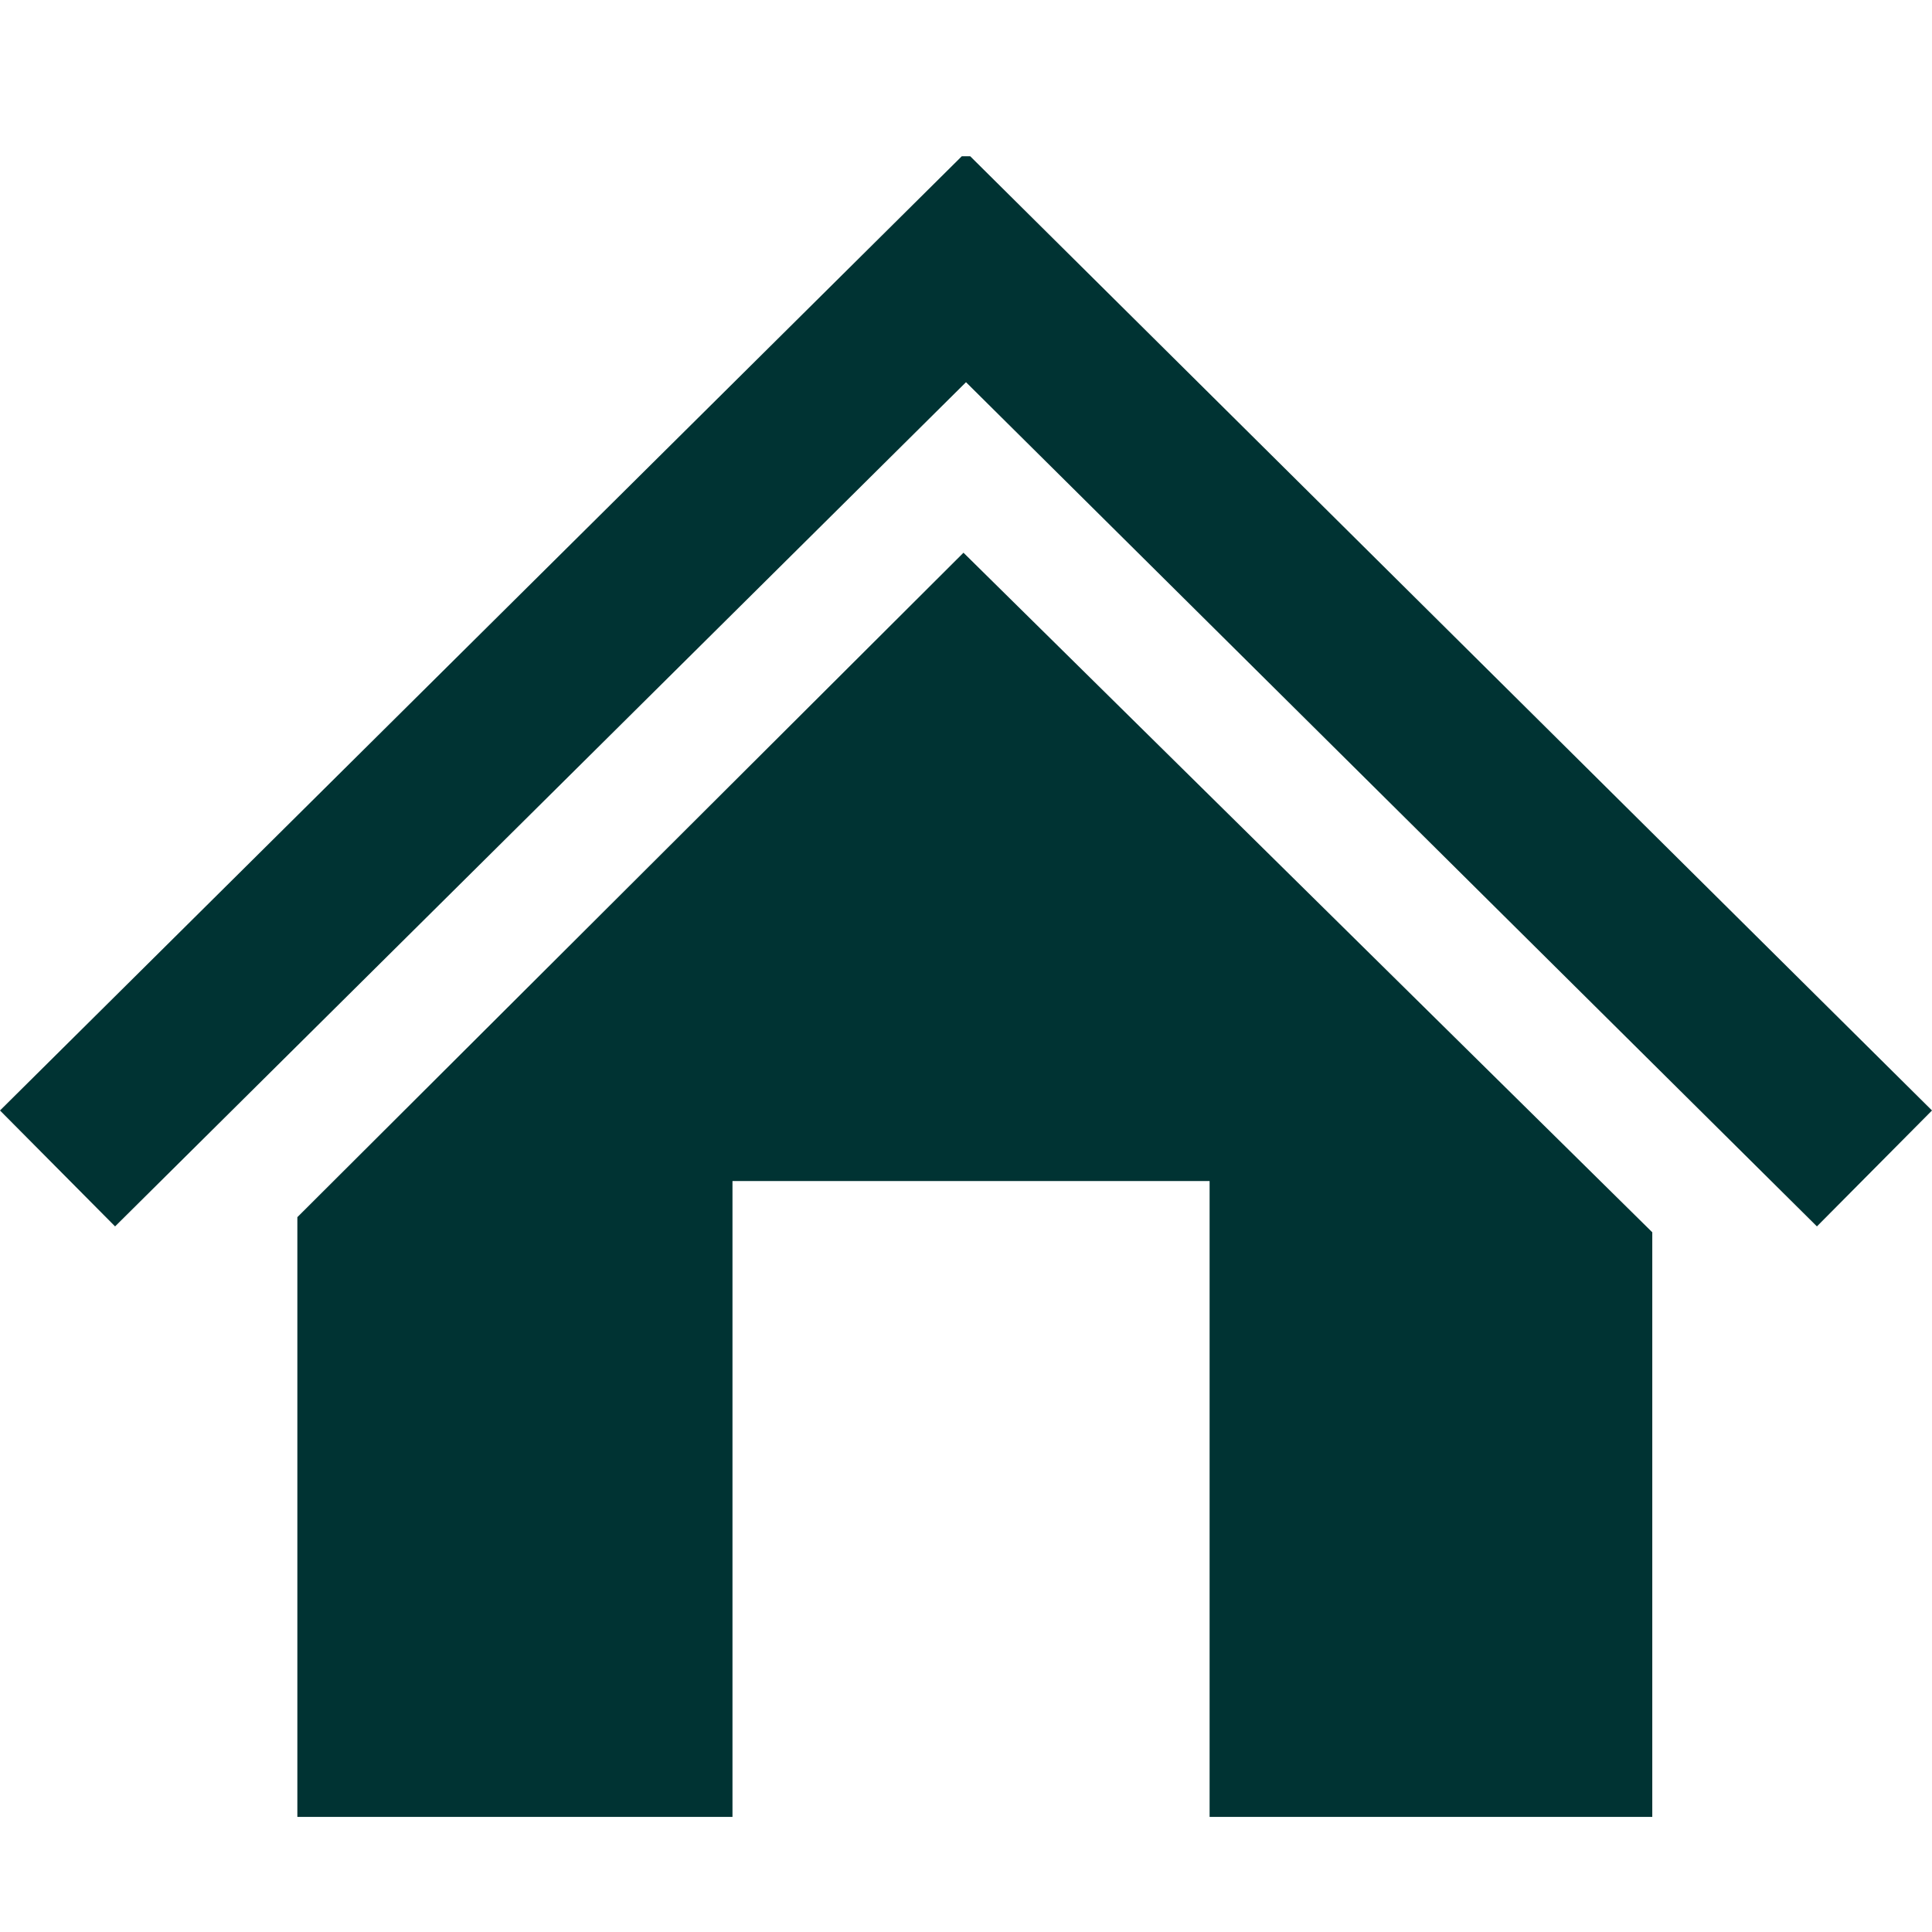
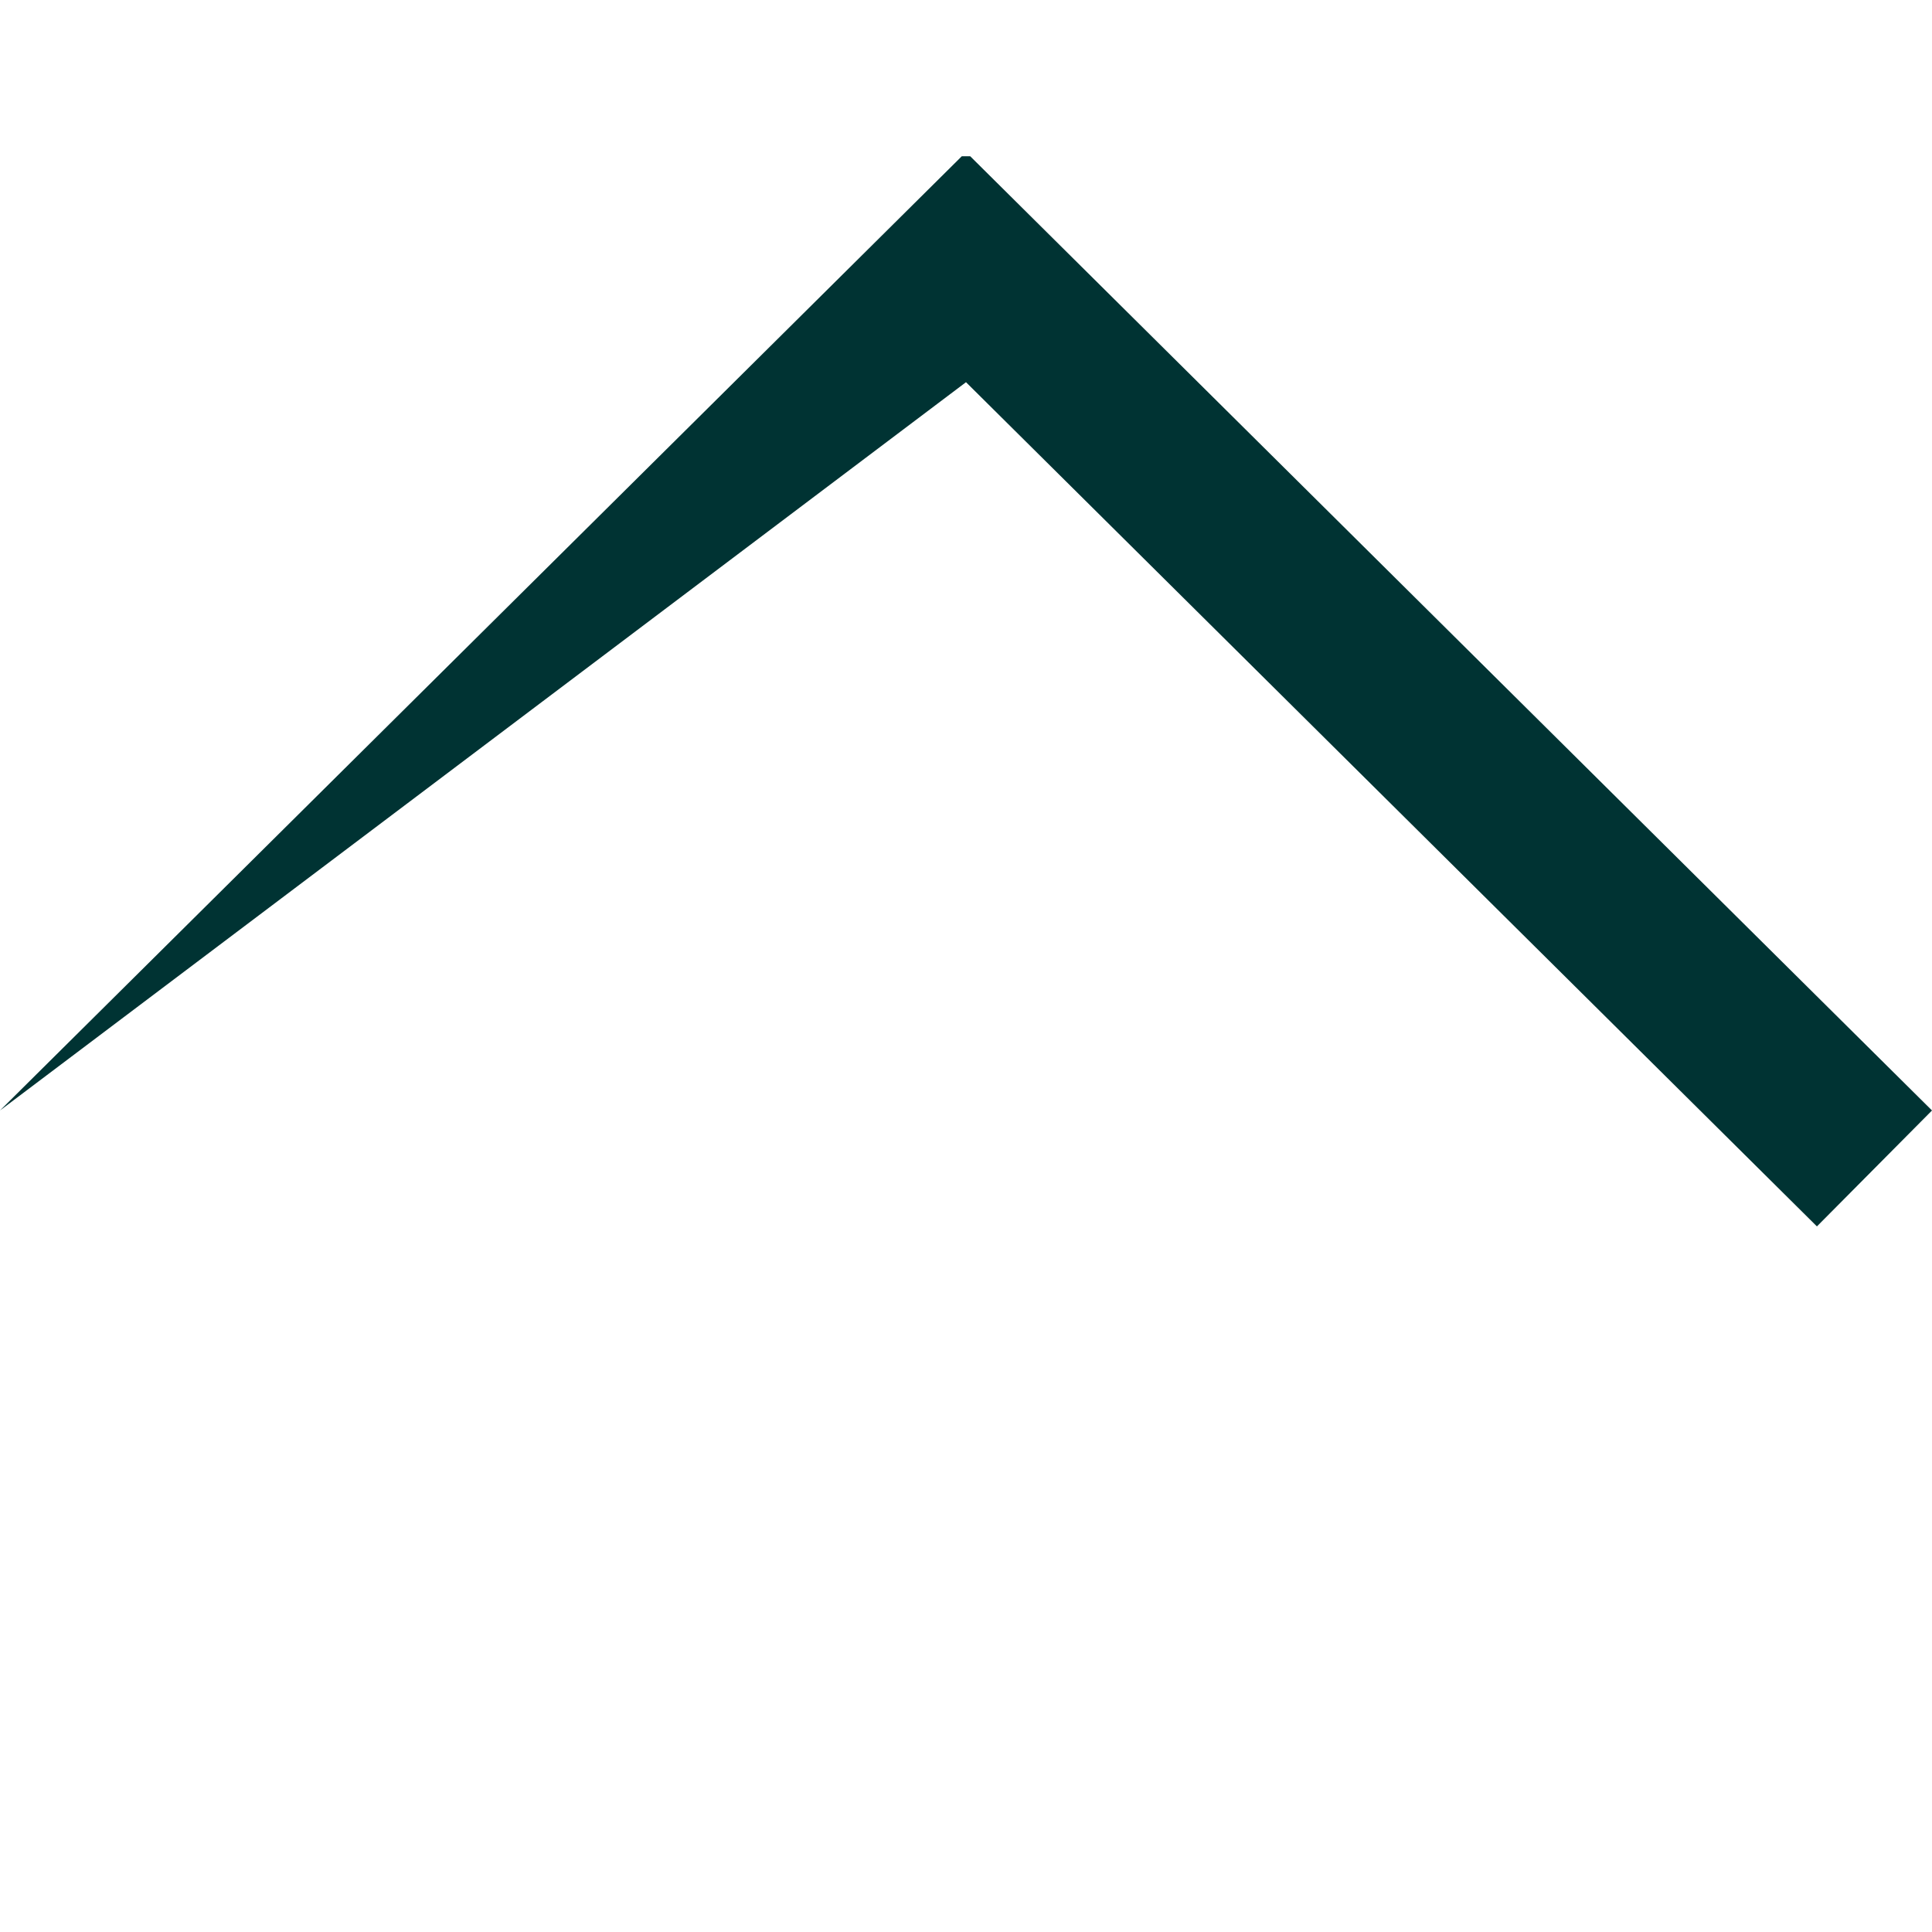
<svg xmlns="http://www.w3.org/2000/svg" fill="#003333" version="1.1" id="Calque_1" x="0px" y="0px" viewBox="0 0 23 23" style="enable-background:new 0 0 23 23;" xml:space="preserve">
-   <path class="st0" d="M11.45,1.86L0,13.22l1.37,1.38L11.5,4.55L21.63,14.6L23,13.22L11.55,1.86L11.45,1.86z" />
-   <path class="st0" d="M11.47,6.58l8.2,8.09v6.96h-5.27v-7.57H8.72v7.57H3.54v-7.14L11.47,6.58z" />
+   <path class="st0" d="M11.45,1.86L0,13.22L11.5,4.55L21.63,14.6L23,13.22L11.55,1.86L11.45,1.86z" />
</svg>